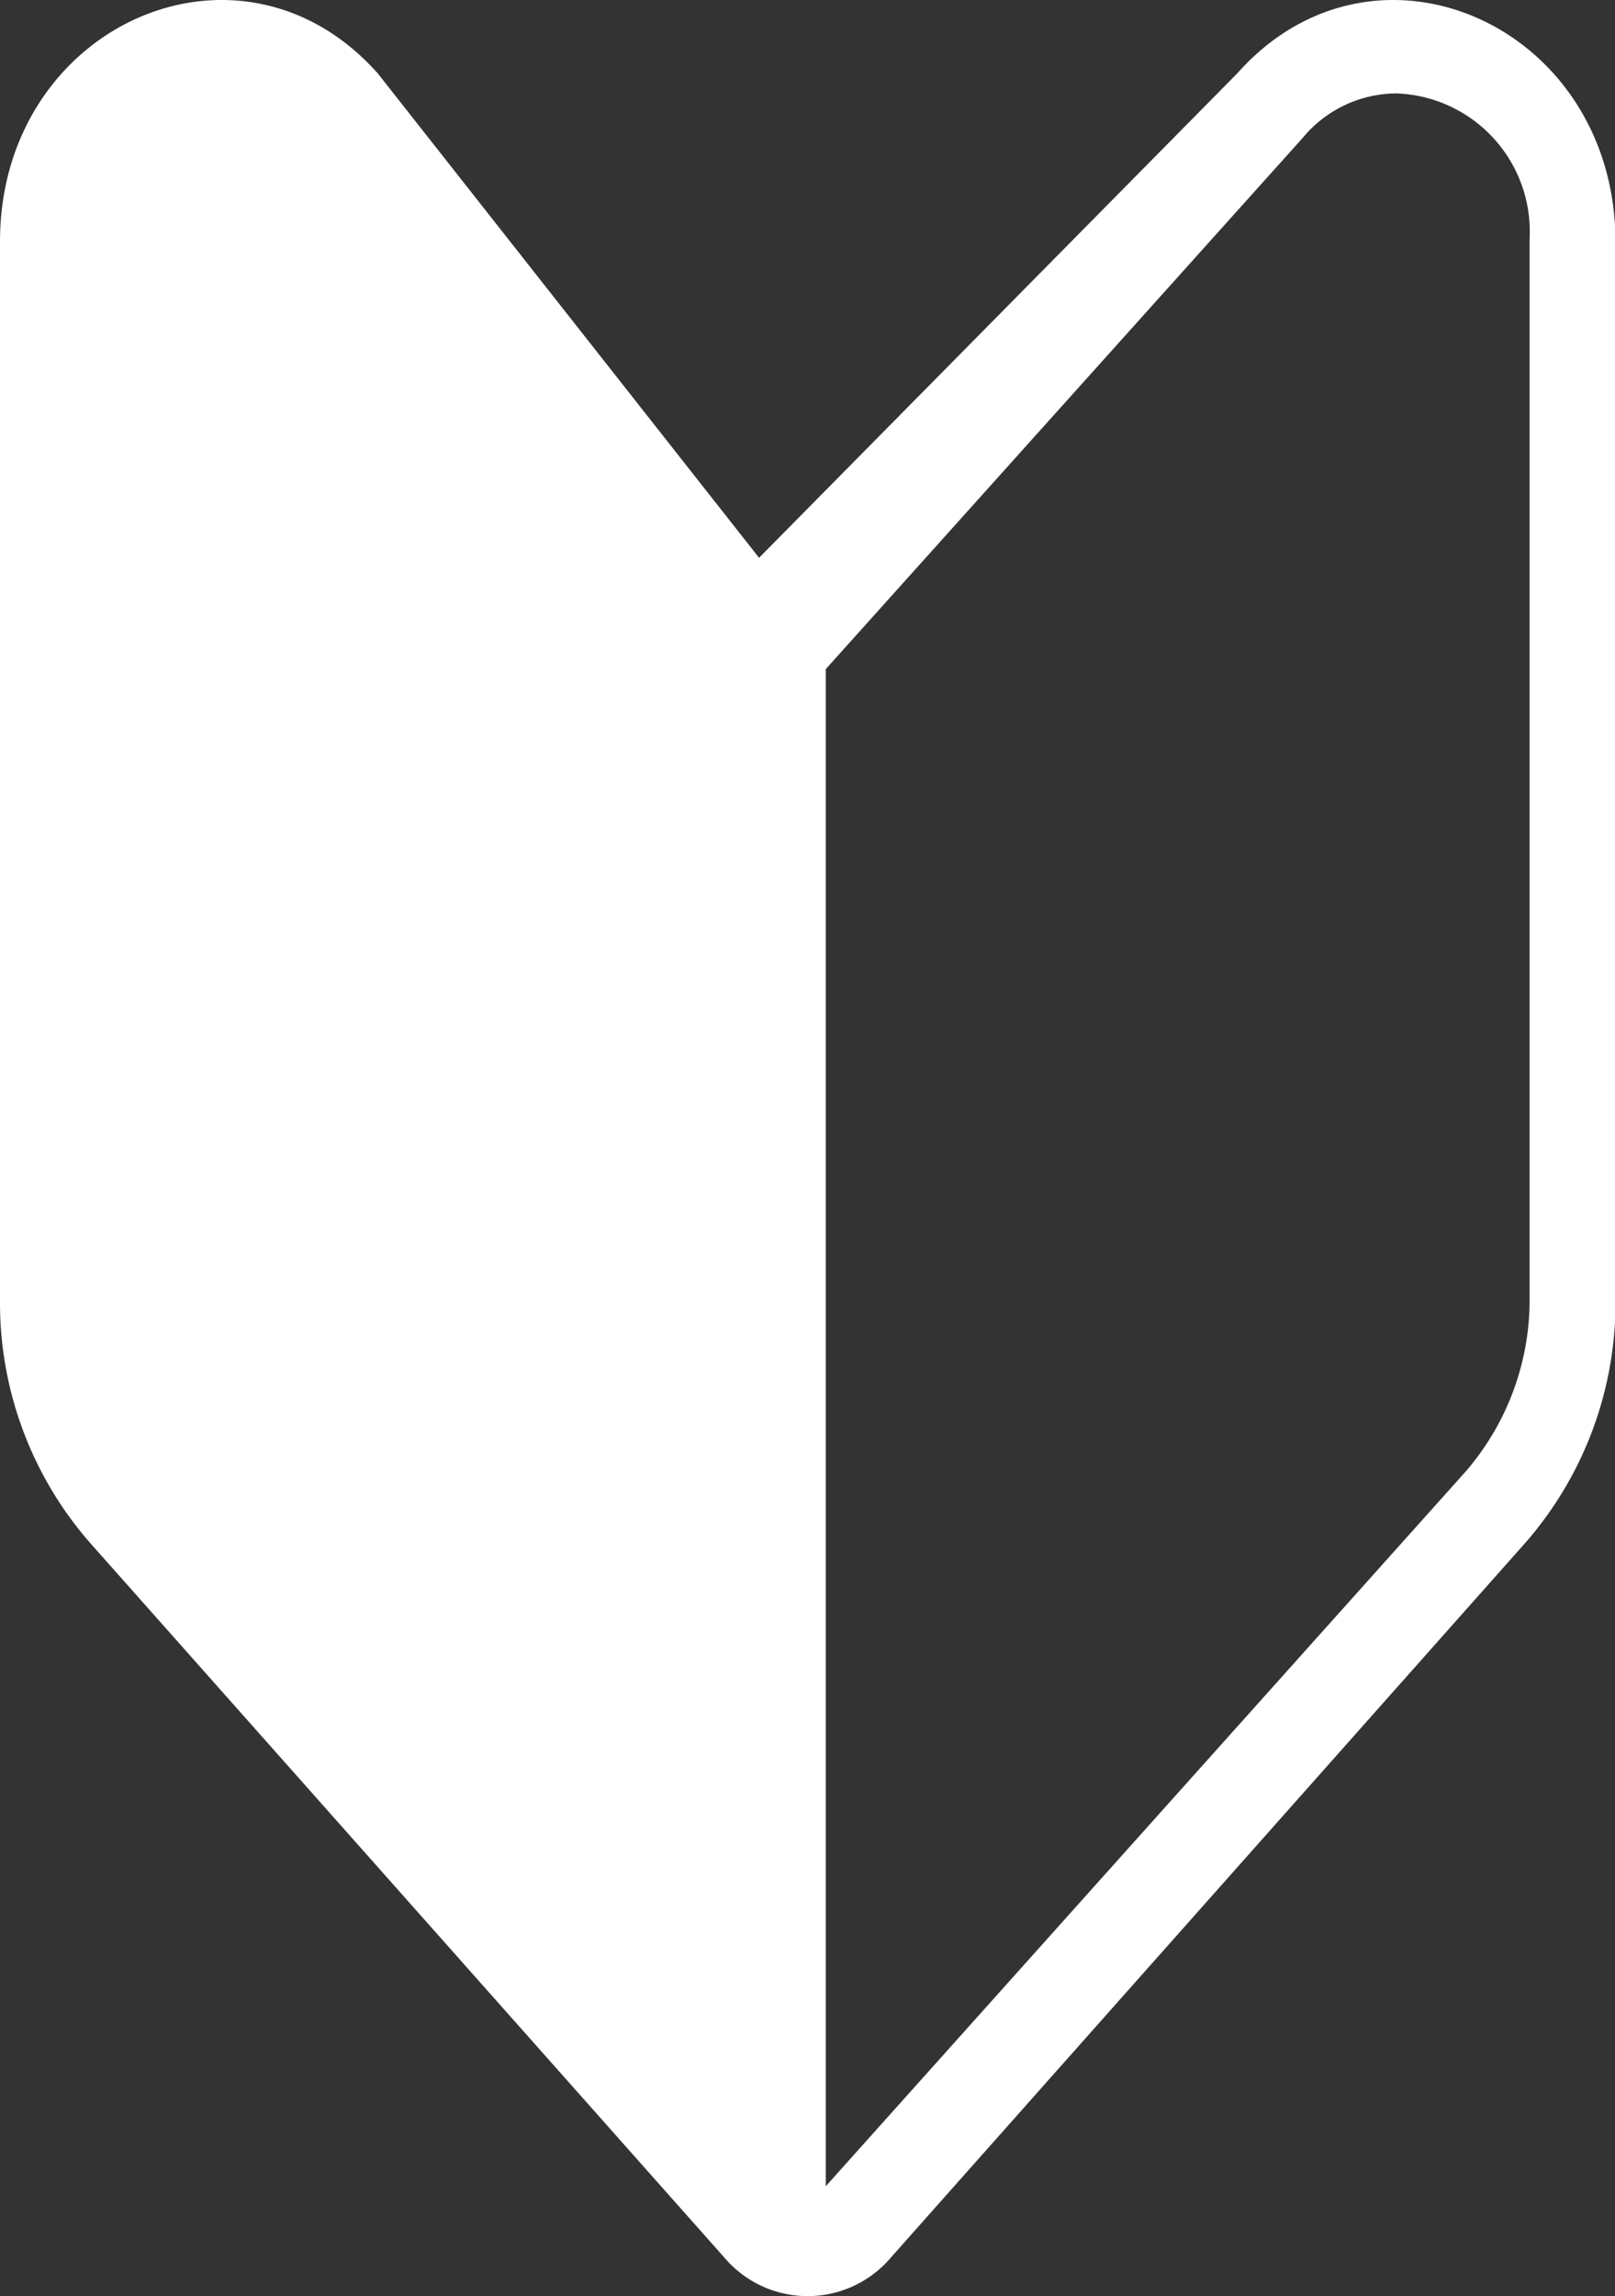
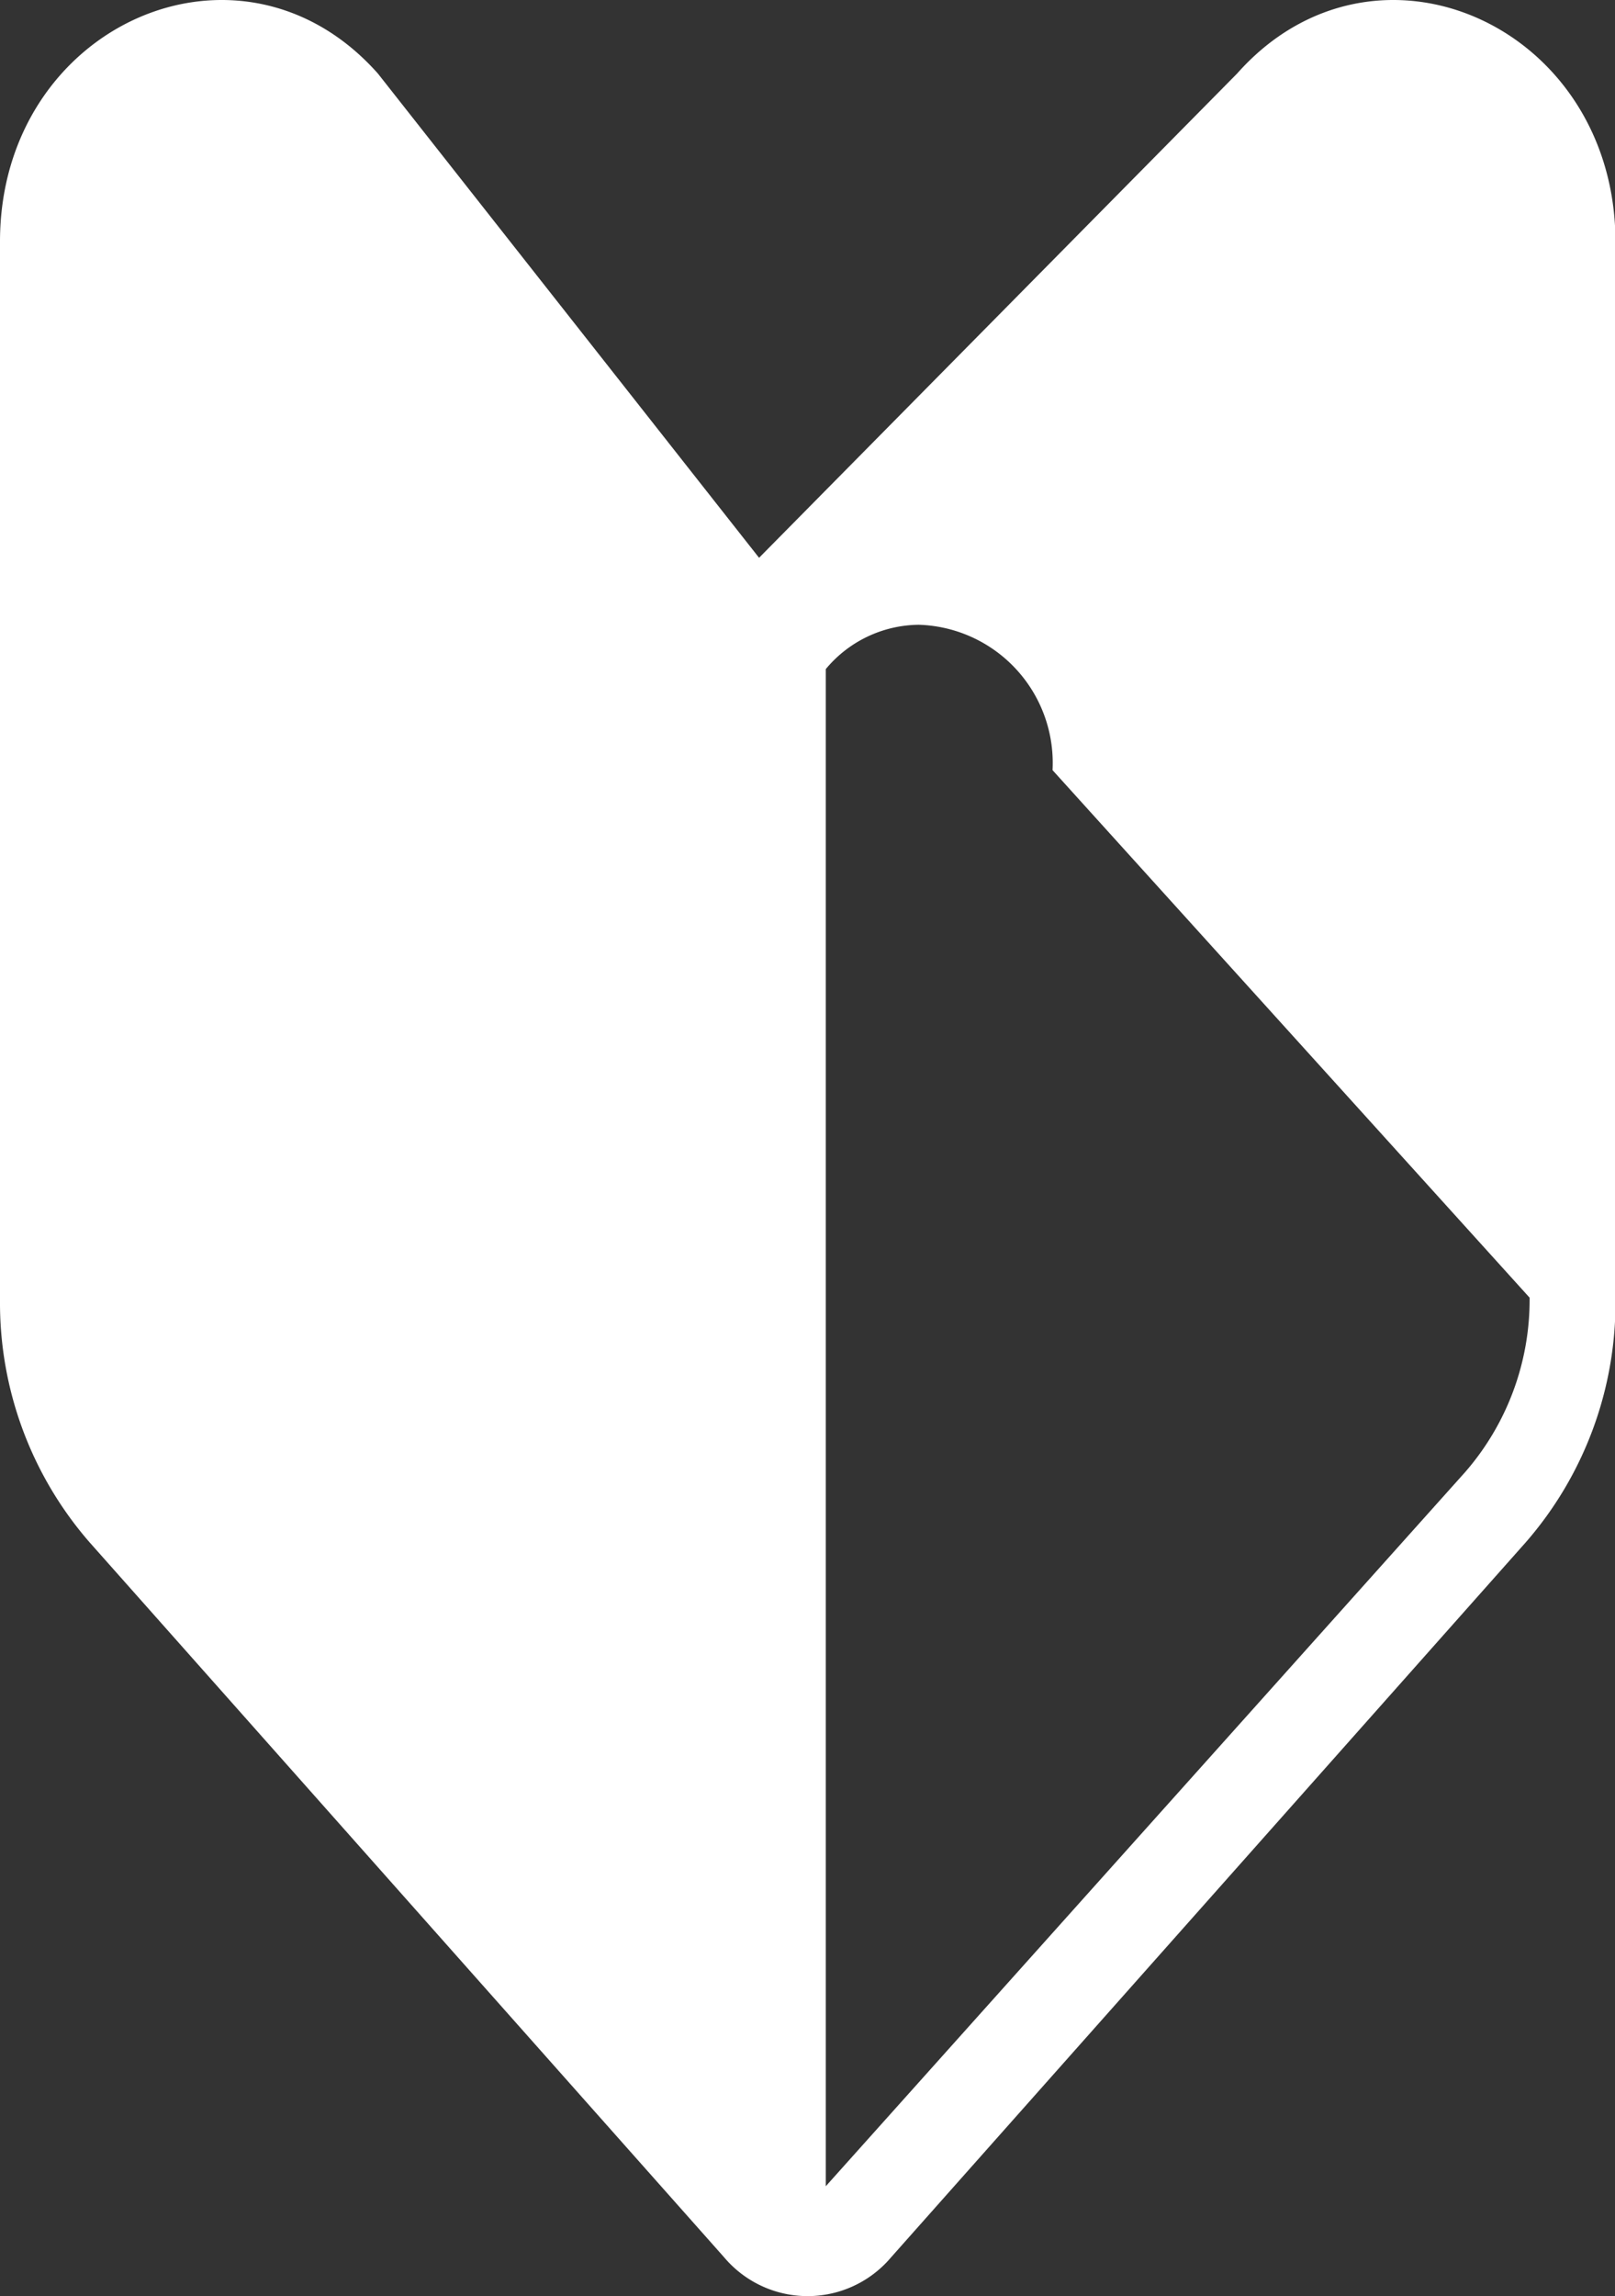
<svg xmlns="http://www.w3.org/2000/svg" width="30.014" height="42.647" viewBox="0 0 30.014 42.647">
  <rect x="0" y="0" width="30.014" height="42.647" fill="#333333" stroke="none" />
-   <path id="パス_4" data-name="パス 4" d="M22.984,2.039,14.1,11.033,7.016,2.039C4.457-.844-.007,1.14-.007,5.16V24.829a6.771,6.771,0,0,0,1.664,4.489L13.452,42.6a2.03,2.03,0,0,0,3.1,0l11.8-13.285a6.771,6.771,0,0,0,1.664-4.489V5.16C30.007,1.14,25.543-.844,22.984,2.039ZM28.42,24.775a4.87,4.87,0,0,1-1.2,3.242L15.34,41.278V13.1l8.866-9.869a2.273,2.273,0,0,1,1.729-.823,2.567,2.567,0,0,1,2.485,2.7Z" transform="translate(0.007 -0.673)" fill="#fff" fill-rule="evenodd" />
+   <path id="パス_4" data-name="パス 4" d="M22.984,2.039,14.1,11.033,7.016,2.039C4.457-.844-.007,1.14-.007,5.16V24.829a6.771,6.771,0,0,0,1.664,4.489L13.452,42.6a2.03,2.03,0,0,0,3.1,0l11.8-13.285a6.771,6.771,0,0,0,1.664-4.489V5.16C30.007,1.14,25.543-.844,22.984,2.039ZM28.42,24.775a4.87,4.87,0,0,1-1.2,3.242L15.34,41.278V13.1a2.273,2.273,0,0,1,1.729-.823,2.567,2.567,0,0,1,2.485,2.7Z" transform="translate(0.007 -0.673)" fill="#fff" fill-rule="evenodd" />
</svg>